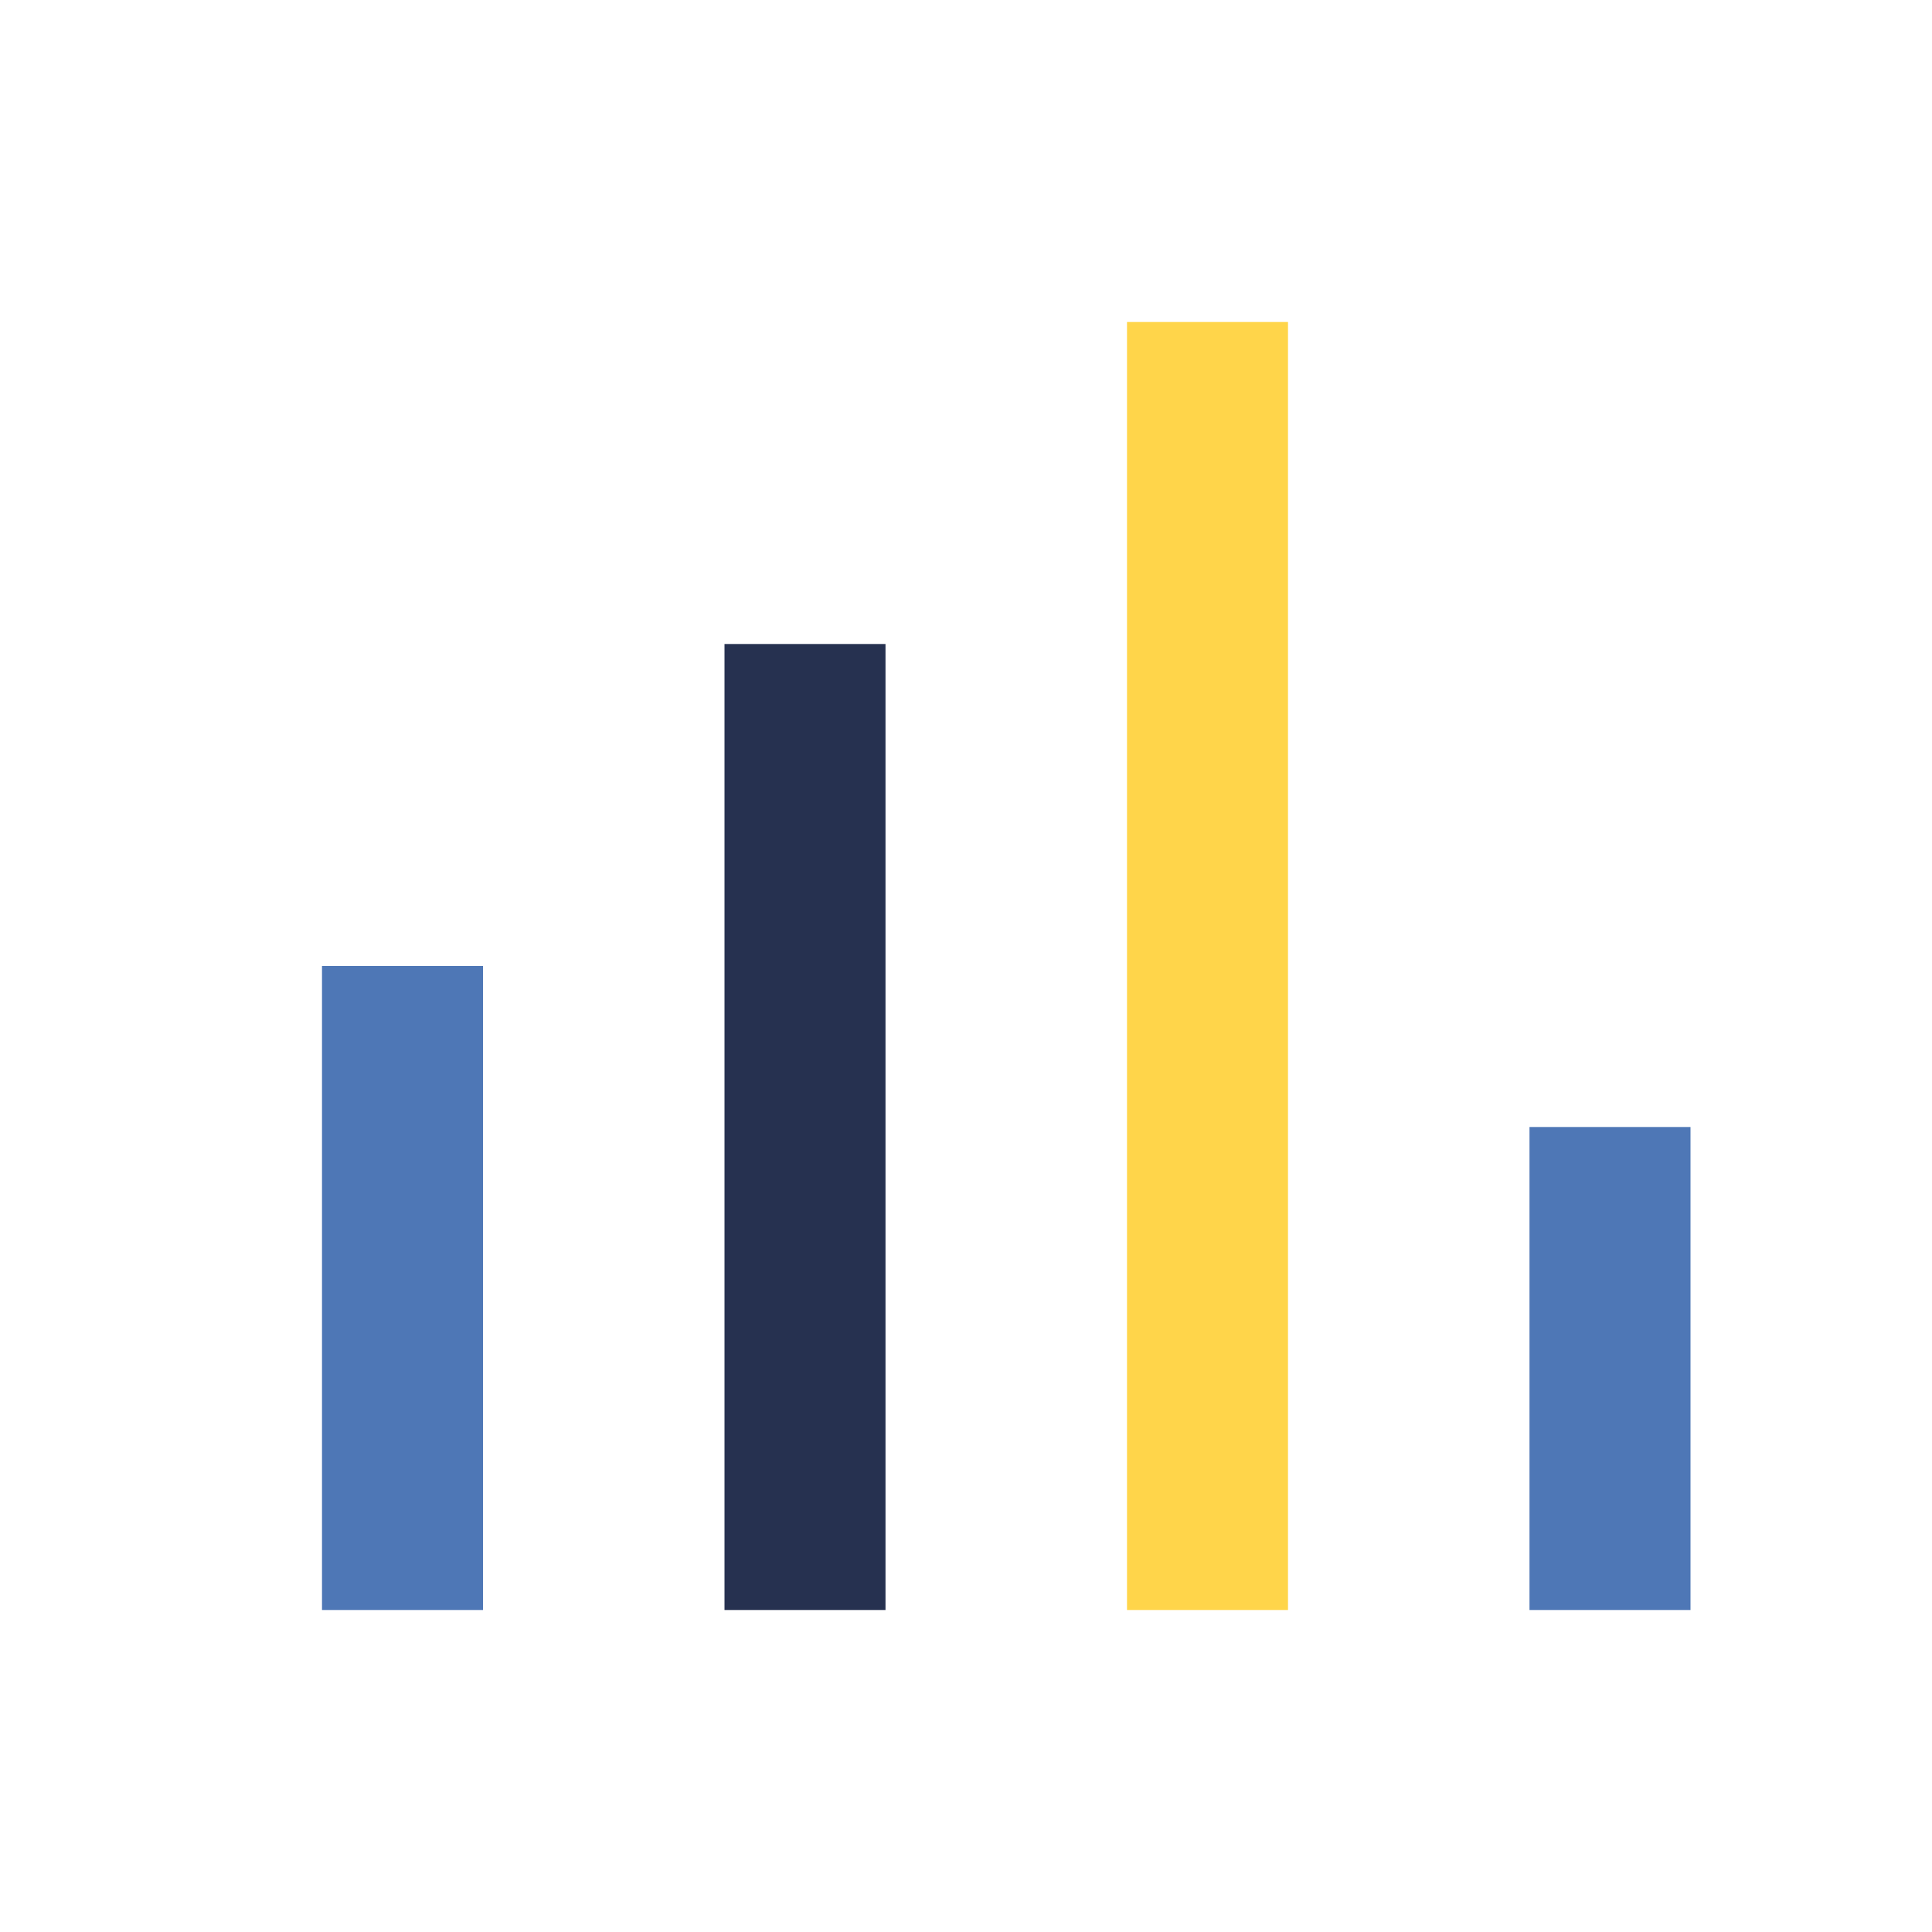
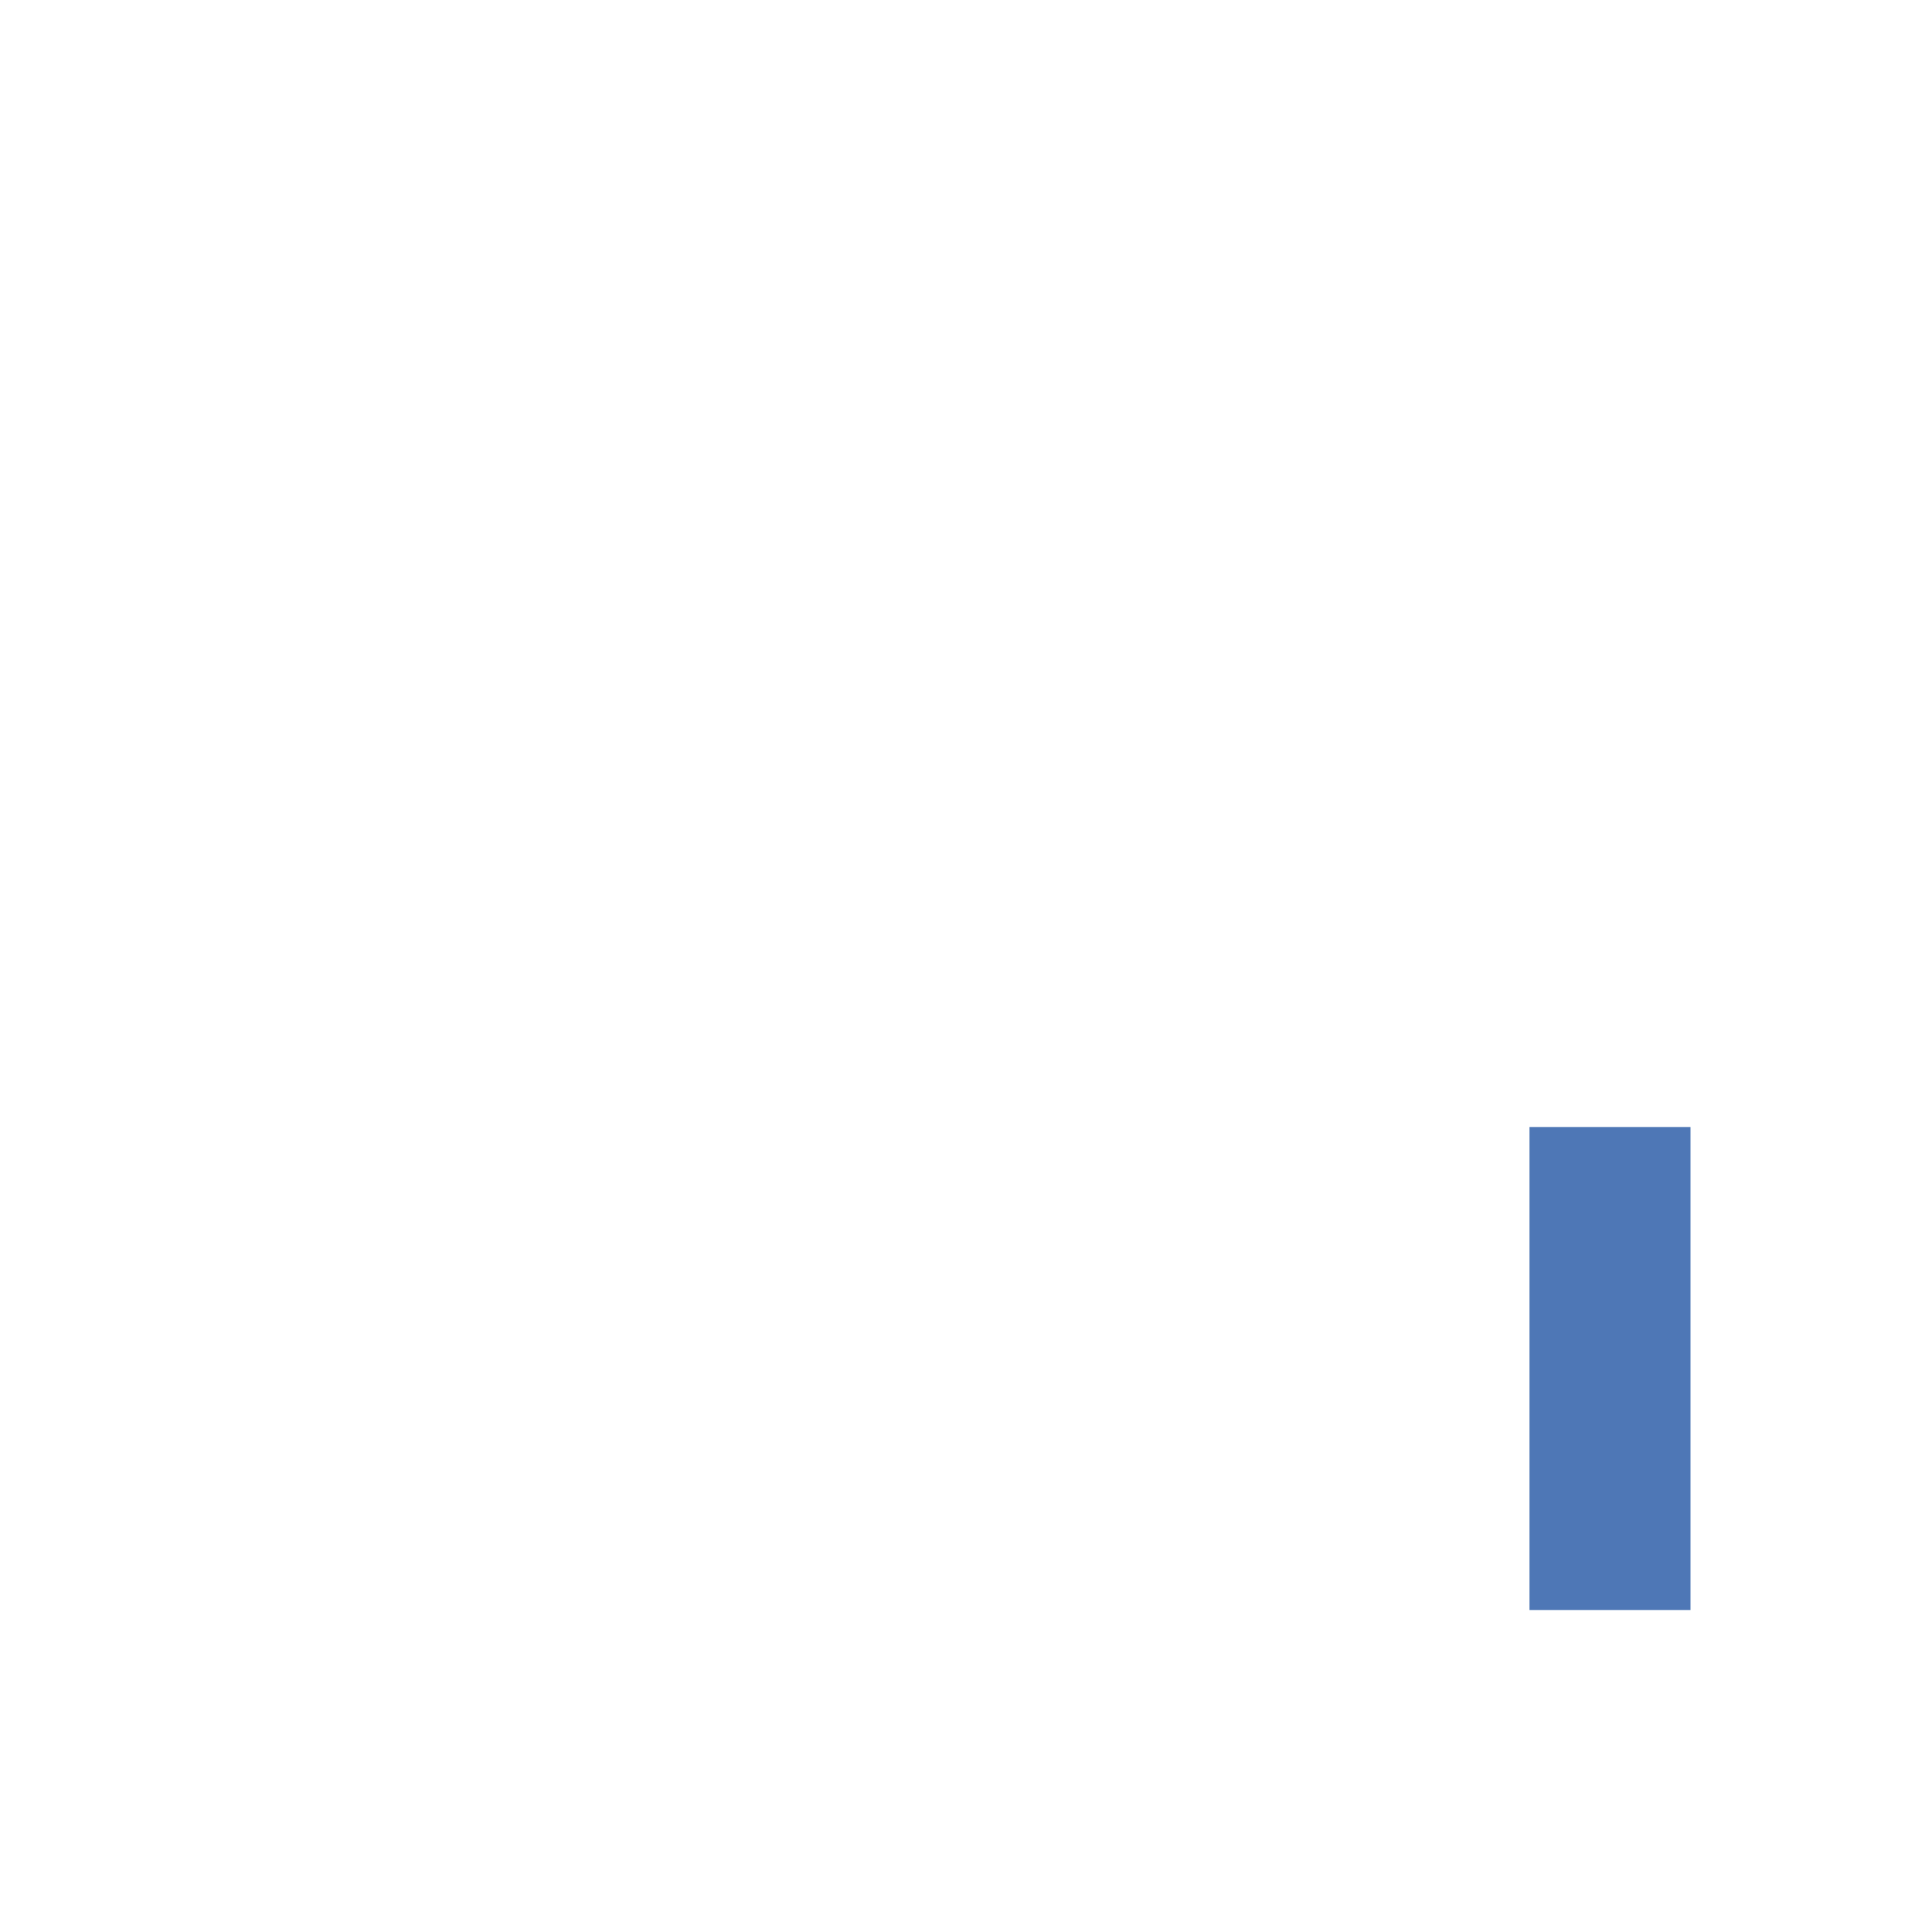
<svg xmlns="http://www.w3.org/2000/svg" width="24" height="24" viewBox="0 0 24 24">
-   <rect x="4" y="12" width="2" height="8" fill="#4E77B6" />
-   <rect x="9" y="8" width="2" height="12" fill="#263150" />
-   <rect x="14" y="4" width="2" height="16" fill="#FFD54A" />
  <rect x="19" y="14" width="2" height="6" fill="#4E77B6" />
</svg>